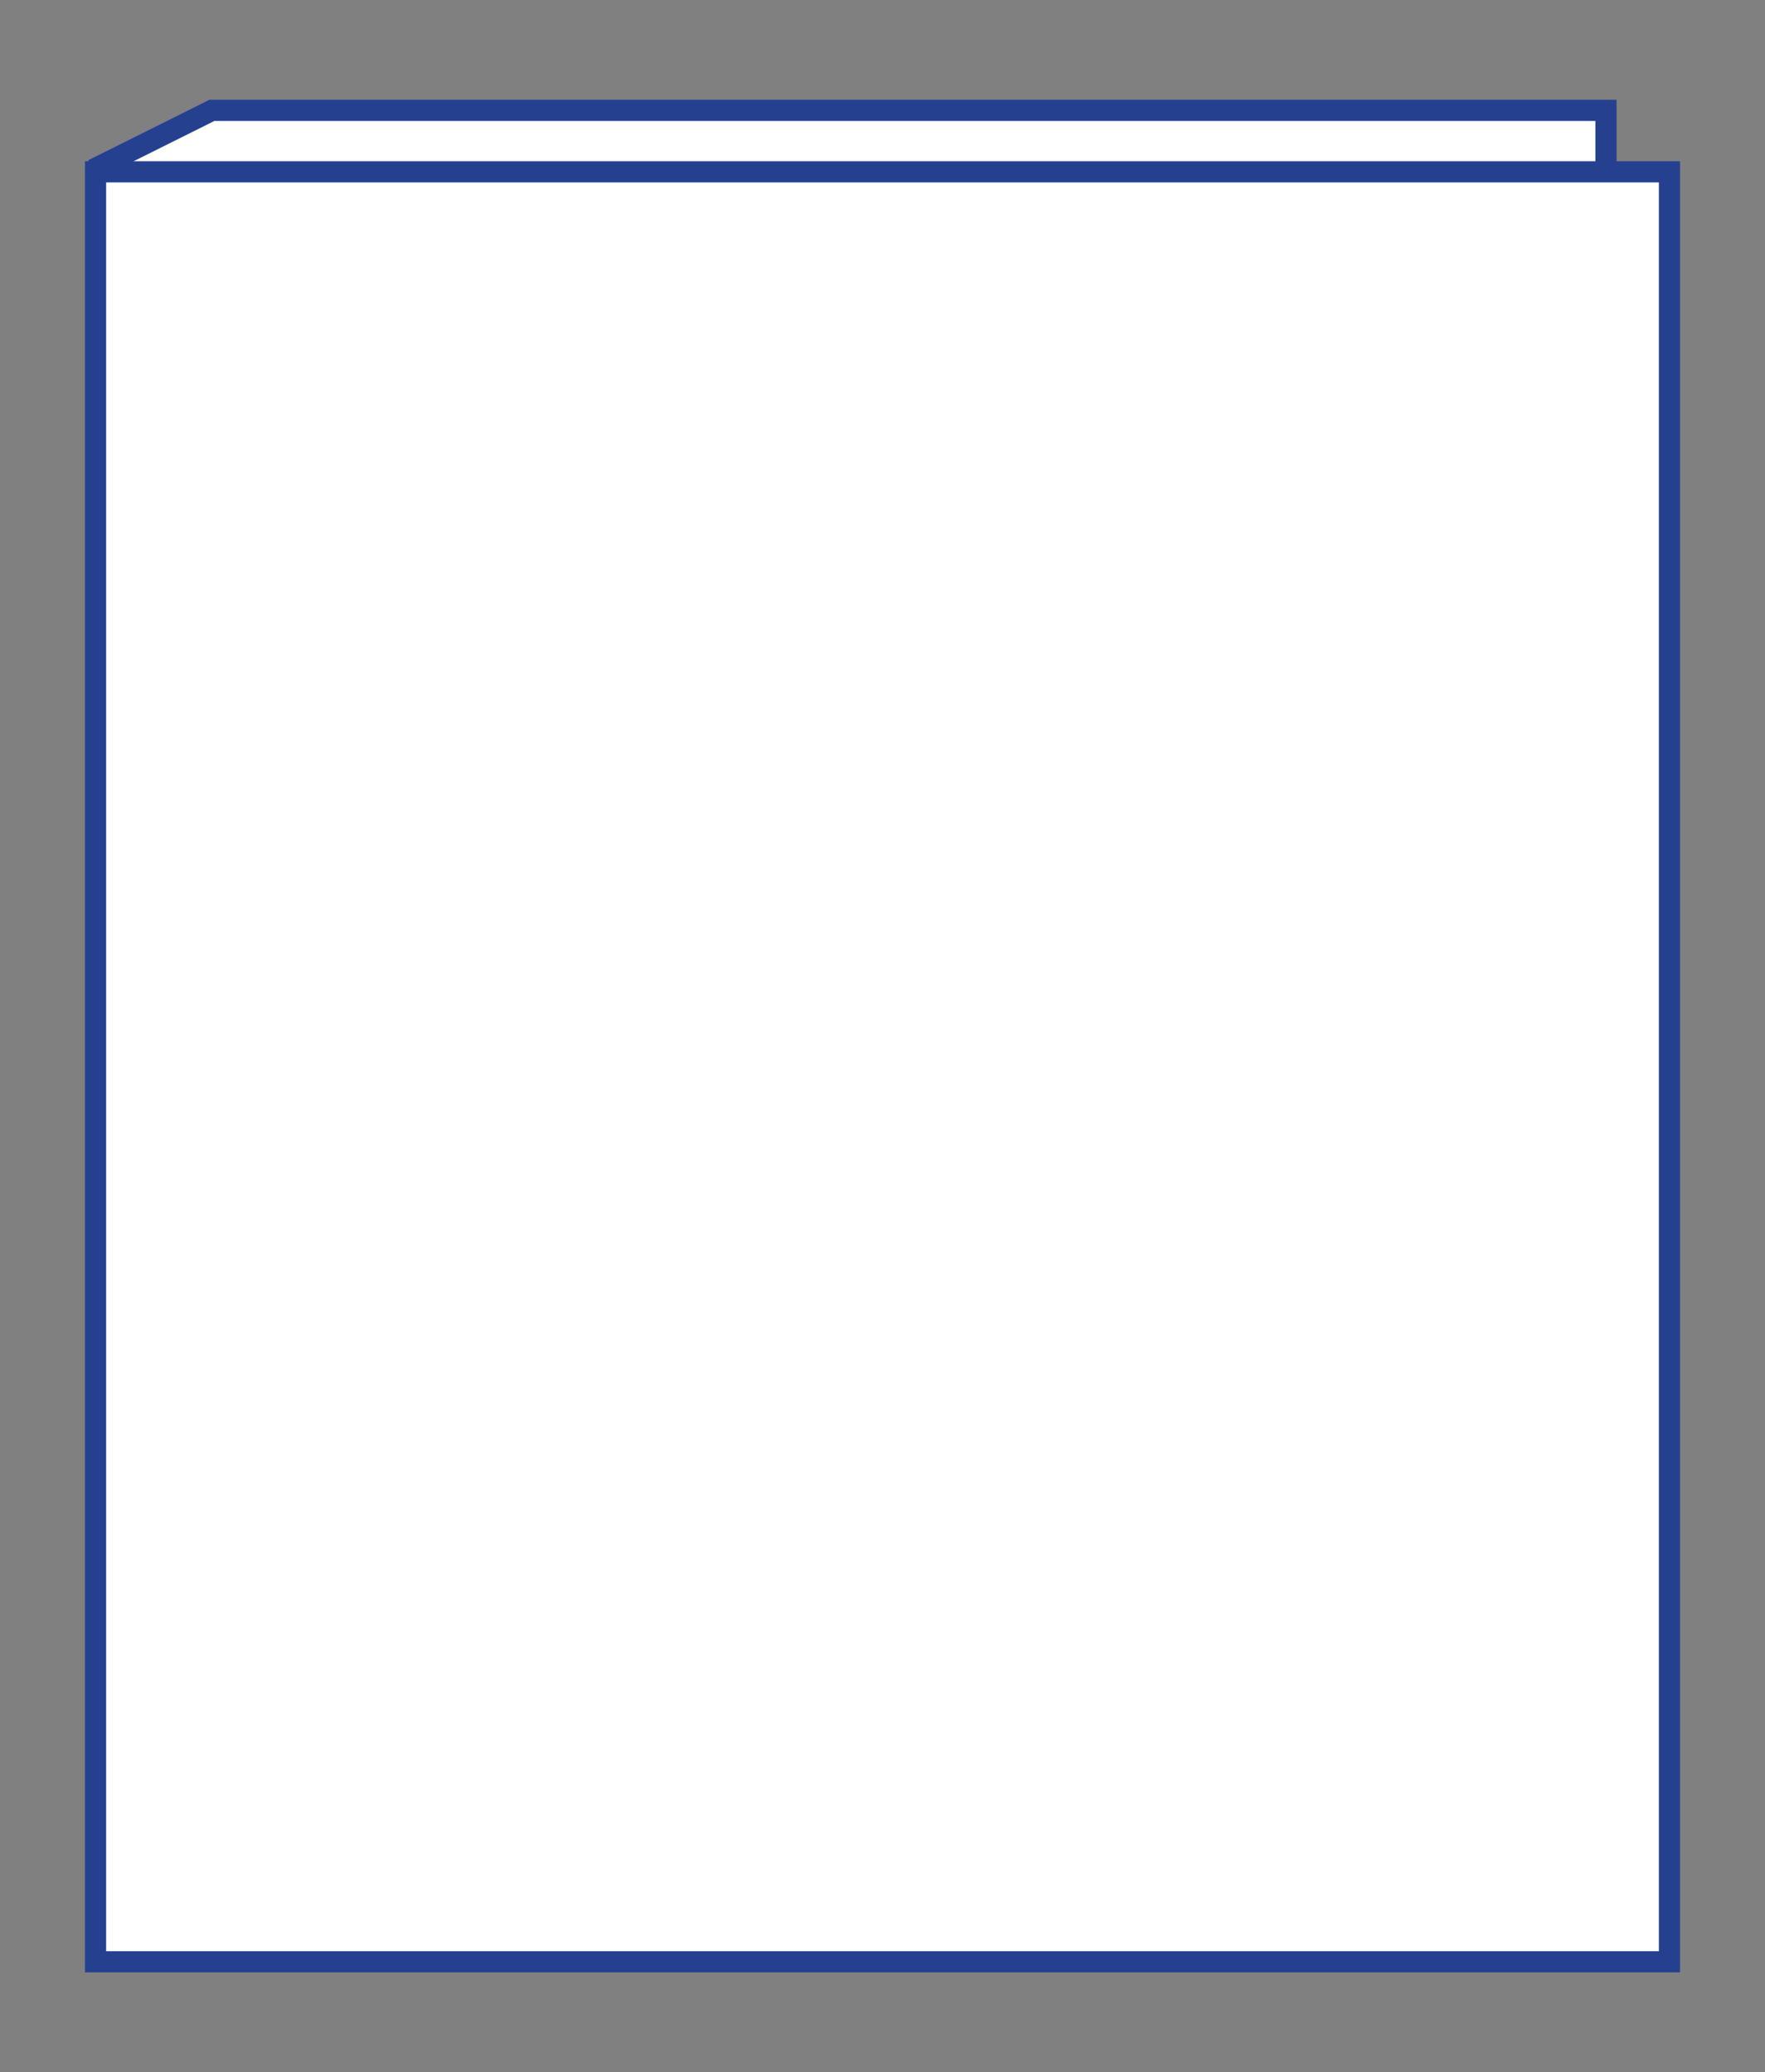
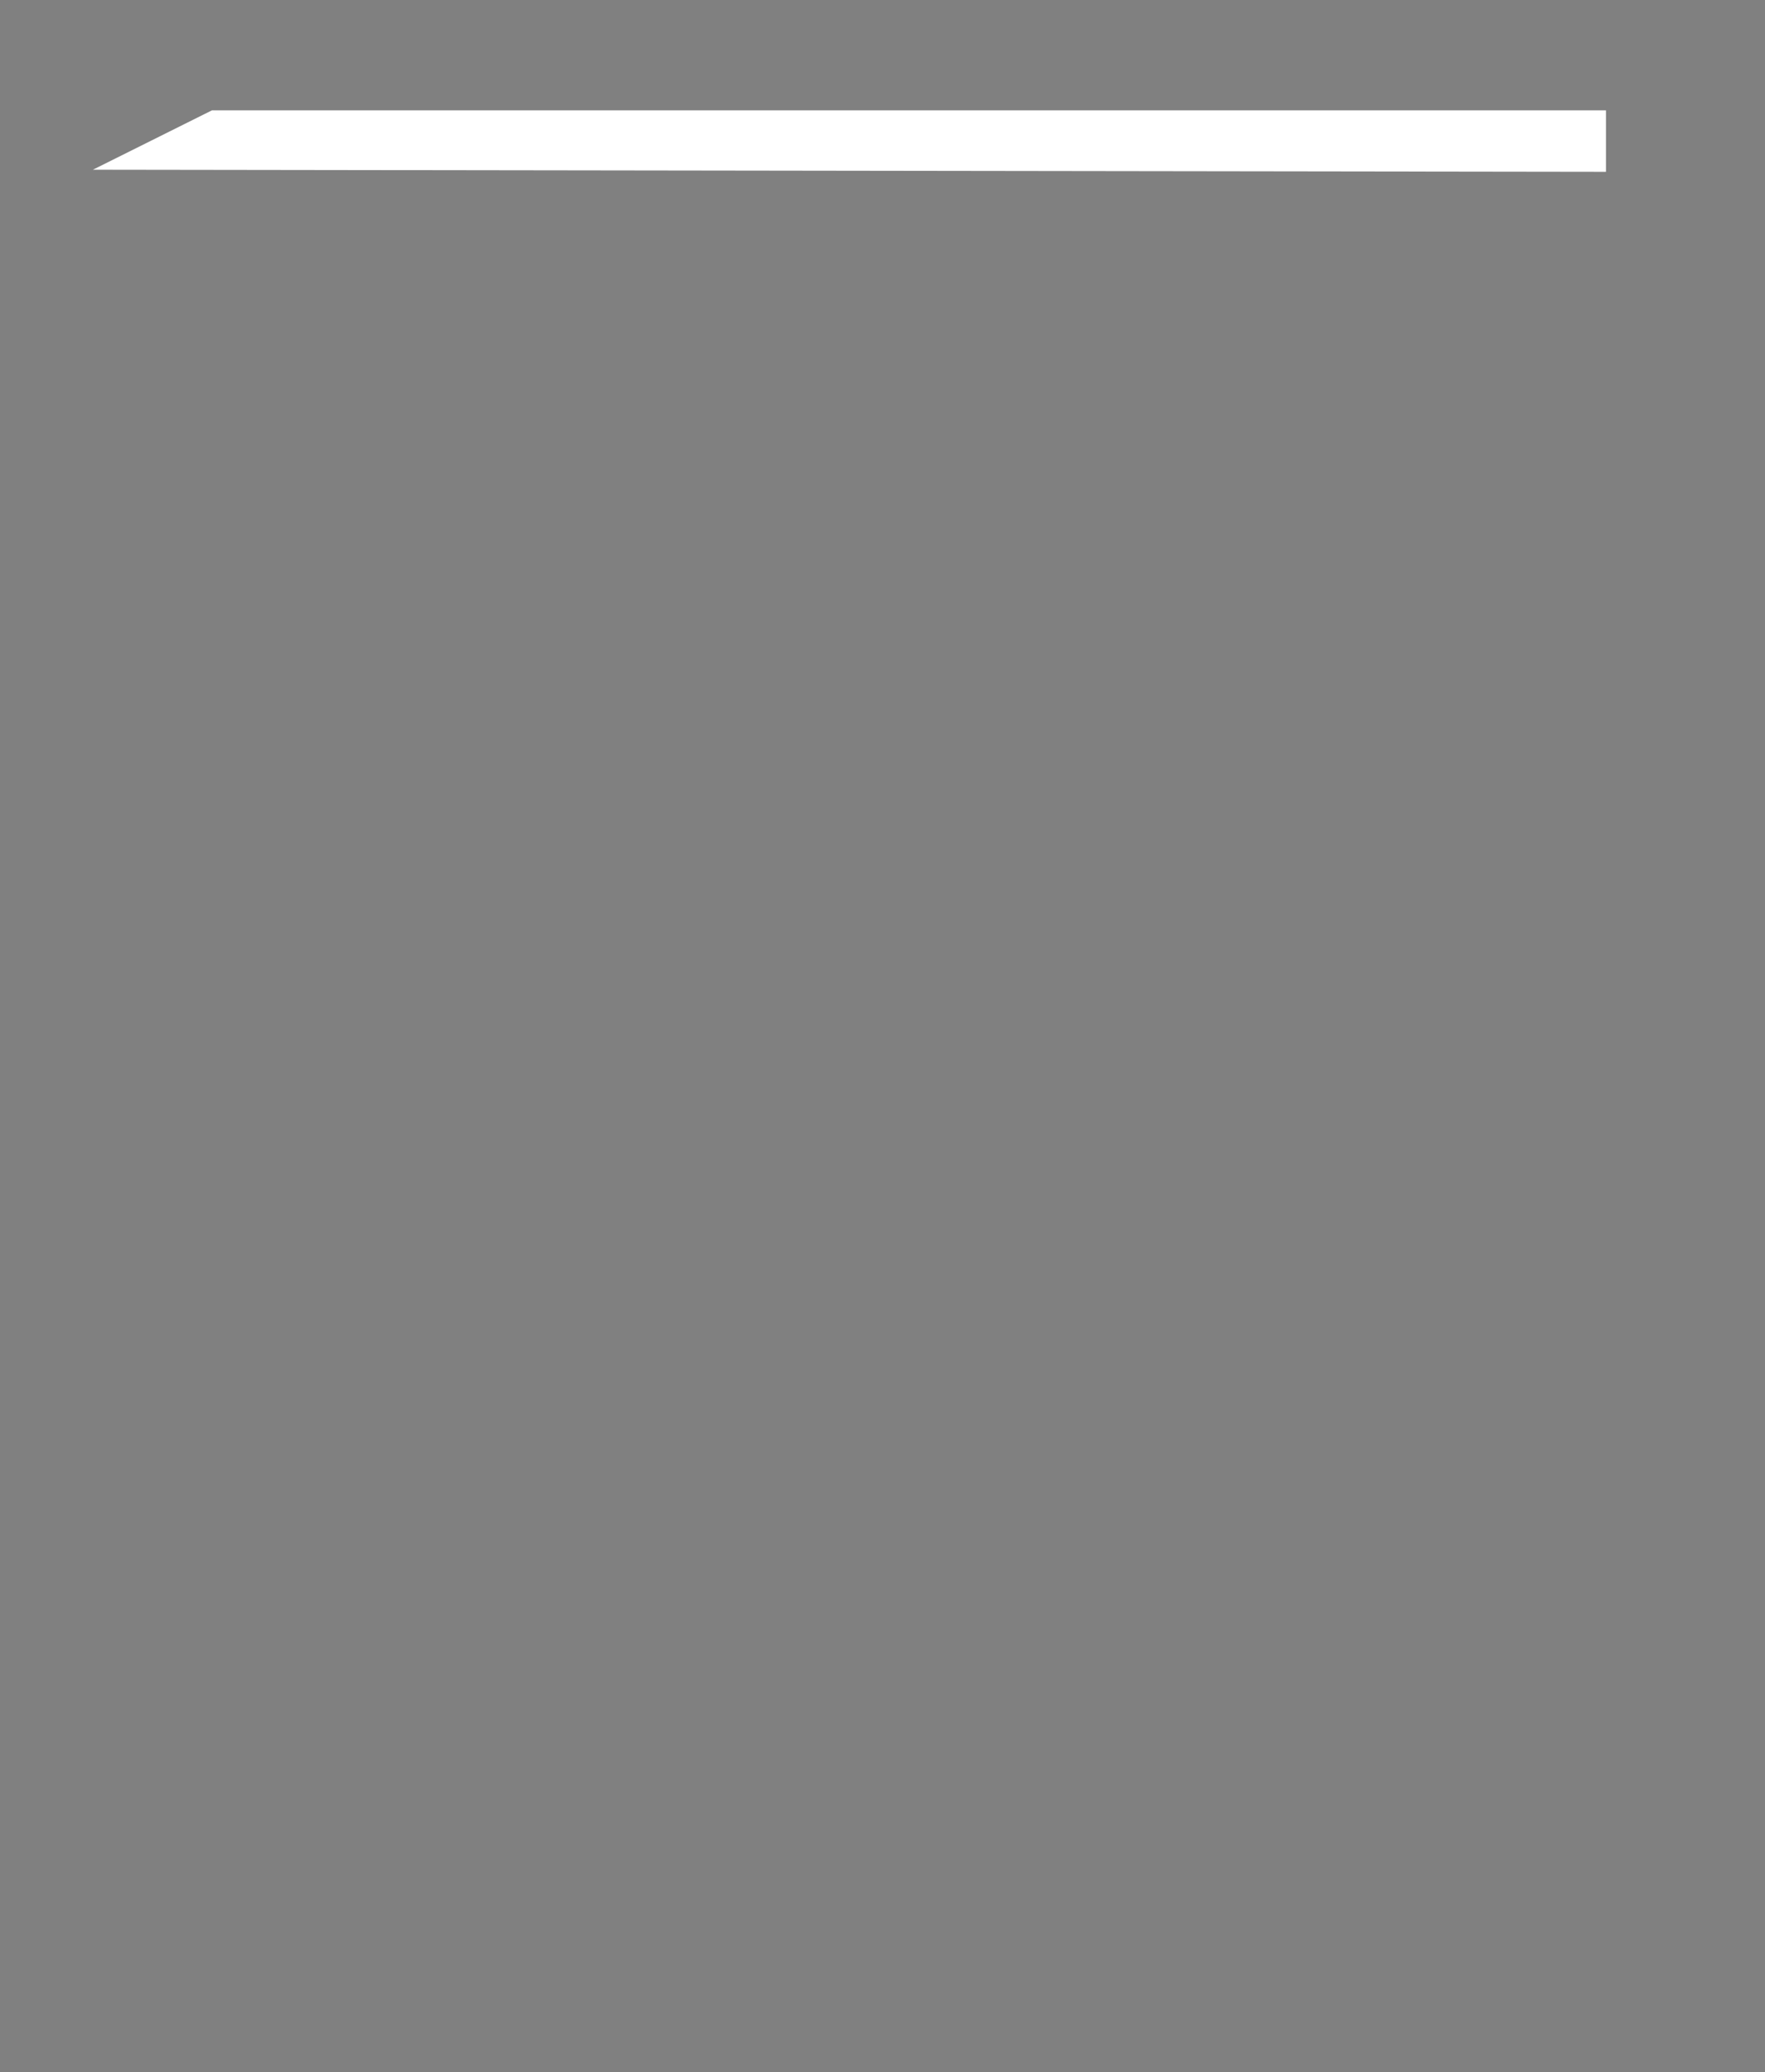
<svg xmlns="http://www.w3.org/2000/svg" id="Layer_1" data-name="Layer 1" viewBox="0 0 166.81 195.85">
  <rect x="0" y="0" width="166.81" height="195.85" fill="#808080" stroke="none" />
  <defs>
    <style>.cls-1,.cls-4{fill:none;}.cls-2{fill:#fff;}.cls-3{clip-path:url(#clip-path);}.cls-4{stroke:#25408f;stroke-width:2px;}</style>
    <clipPath id="clip-path">
-       <rect class="cls-1" x="8.03" y="9.43" width="150.75" height="177" />
-     </clipPath>
+       </clipPath>
  </defs>
  <polygon class="cls-2" points="20.03 10.43 8.78 16.04 151.78 16.24 151.78 10.43 20.03 10.43" />
  <g class="cls-3">
-     <polyline class="cls-4" points="151.78 16.24 151.78 10.43 20.03 10.43 8.78 16.04" />
-   </g>
-   <rect class="cls-2" x="9.03" y="16.24" width="148.75" height="169.18" />
+     </g>
  <g class="cls-3">
-     <rect class="cls-4" x="9.03" y="16.24" width="148.75" height="169.18" />
-   </g>
+     </g>
</svg>